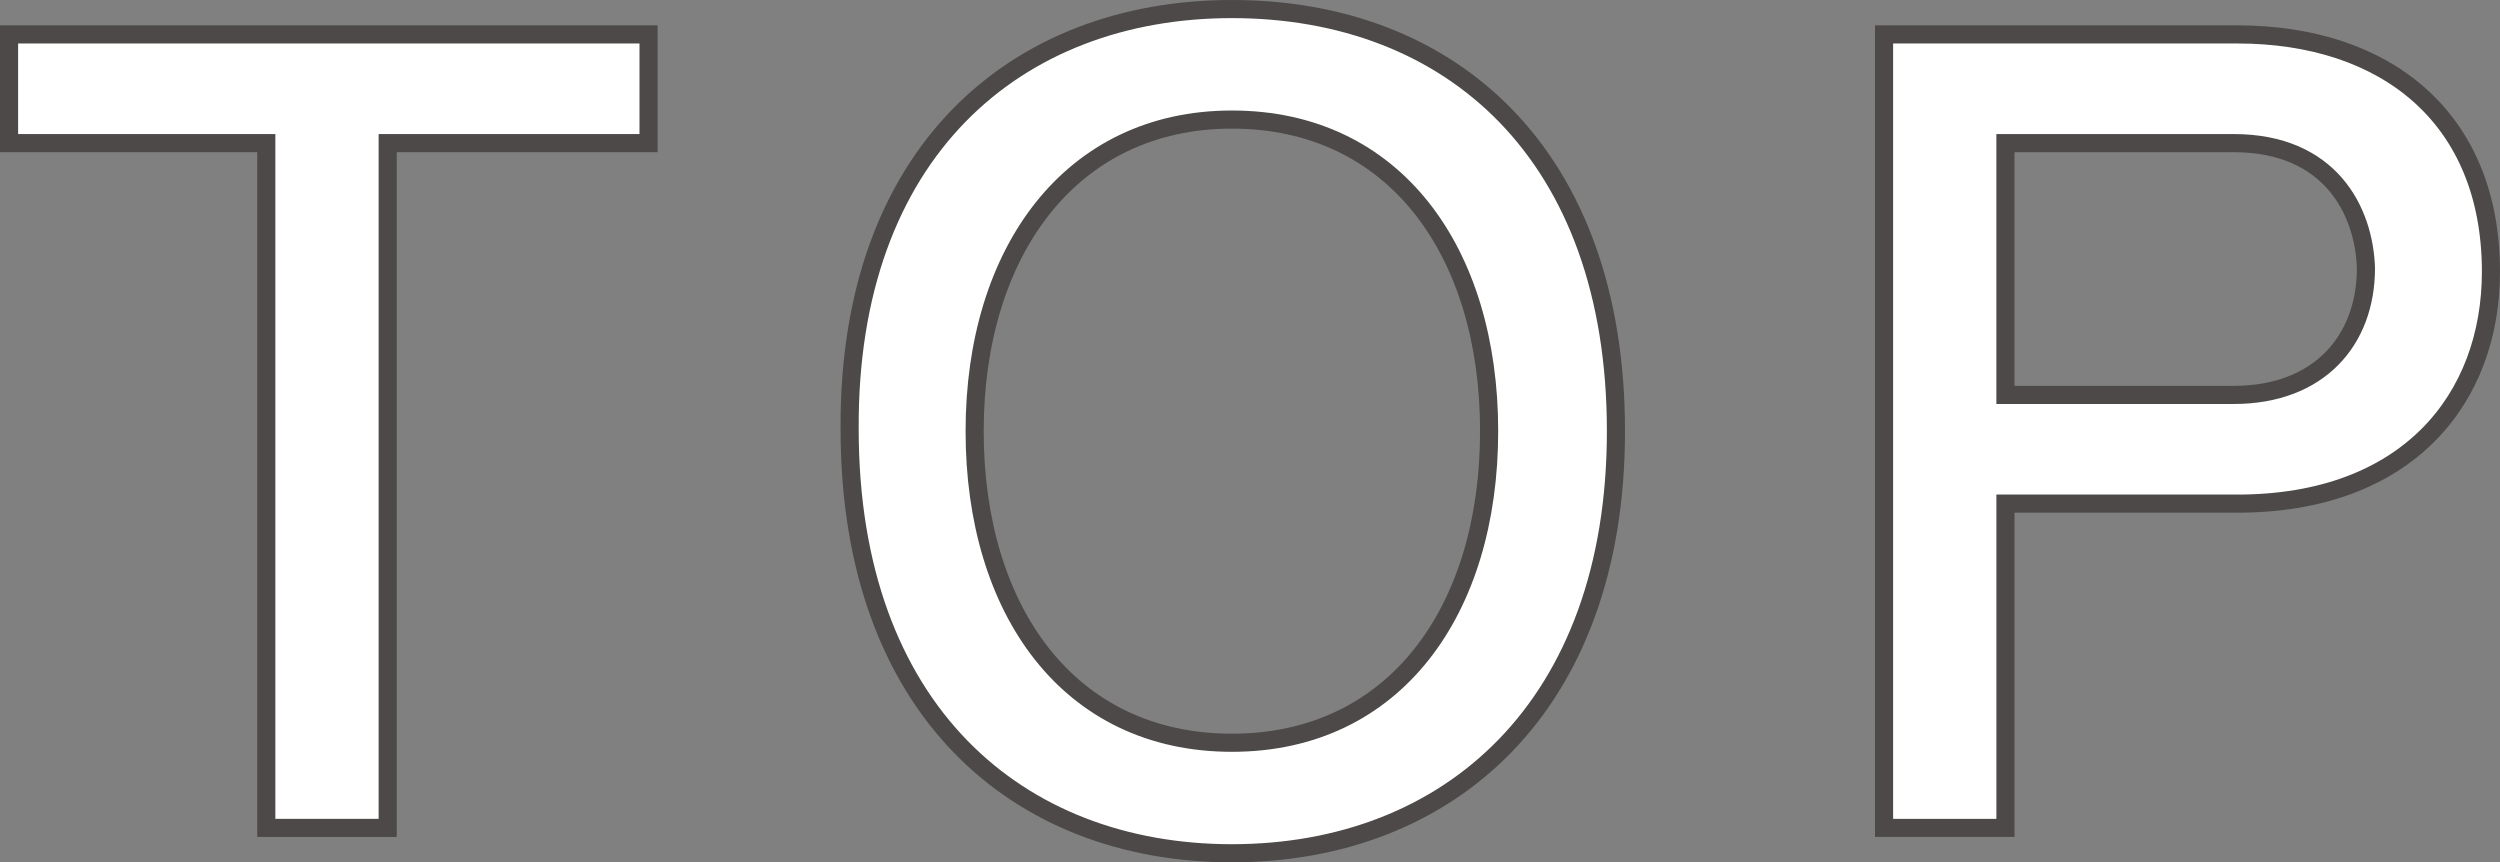
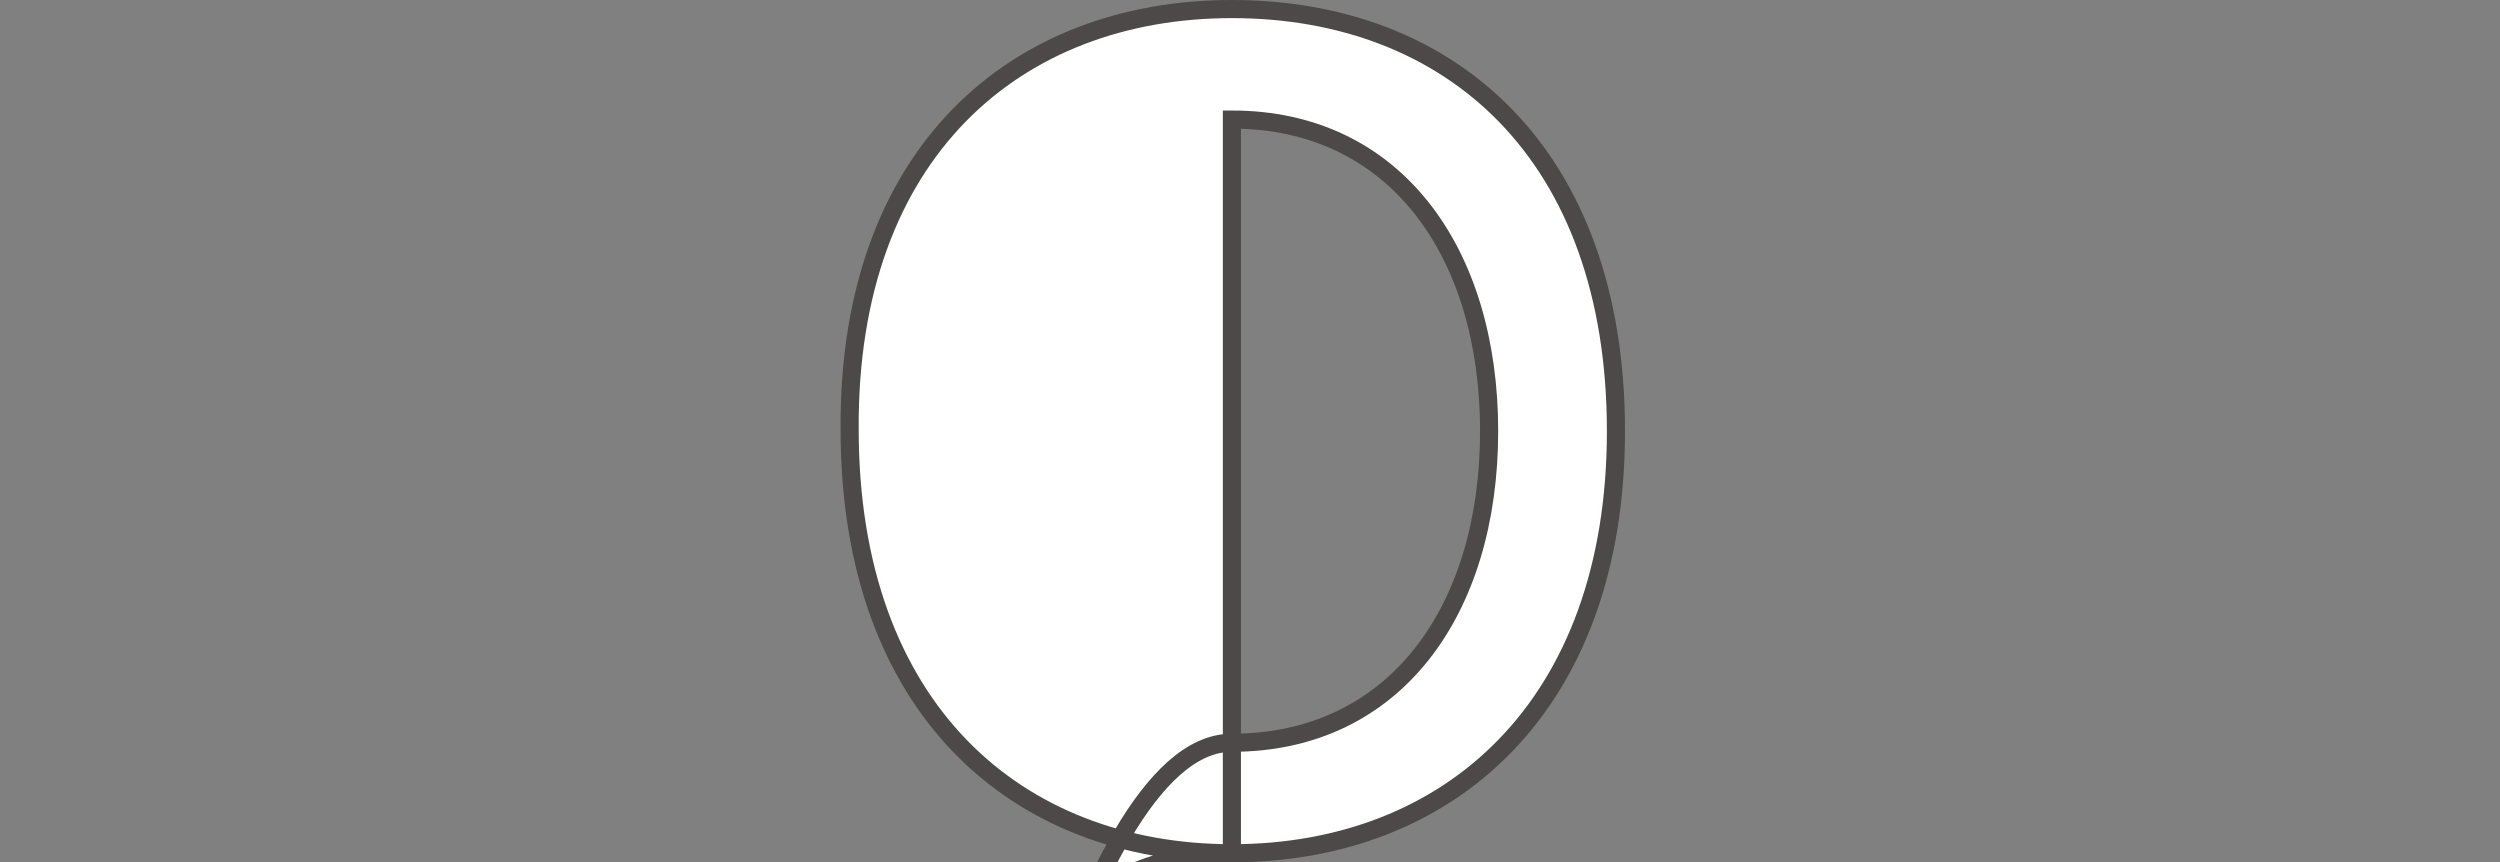
<svg xmlns="http://www.w3.org/2000/svg" version="1.1" id="レイヤー_1" x="0px" y="0px" viewBox="0 0 138 47.6" style="enable-background:new 0 0 138 47.6;" xml:space="preserve">
  <rect x="0" y="0" width="138" height="47.6" fill="#808080" stroke="none" />
  <style type="text/css">
	.st0{fill:#FFFFFF;stroke:#4C4948;stroke-miterlimit:10;}
</style>
  <g>
    <g>
      <g>
        <g>
-           <path class="st0" d="M21.4,7.9v37.8h-6.7V7.9H0.5v-6h35.3v6H21.4z" />
-           <path class="st0" d="M68,47.1c-11.8,0-21.1-7.9-21.1-23.4C46.8,8.4,56.1,0.5,68,0.5c12.1,0,21.2,8,21.2,23.3      C89.2,39,80,47.1,68,47.1z M68,6.6c-8.9,0-14.2,7.3-14.2,17.2S59,41,68,41c9,0,14.2-7.3,14.2-17.2S77,6.6,68,6.6z" />
-           <path class="st0" d="M123.5,27.8h-12.8v17.9H104V1.9h19.5c8.2,0,14,4.6,14,13.1C137.5,22,132.9,27.8,123.5,27.8z M123.3,7.9      h-12.6v13.9h12.6c4.7,0,7.3-3,7.3-7C130.5,11.6,128.6,7.9,123.3,7.9z" />
+           <path class="st0" d="M68,47.1c-11.8,0-21.1-7.9-21.1-23.4C46.8,8.4,56.1,0.5,68,0.5c12.1,0,21.2,8,21.2,23.3      C89.2,39,80,47.1,68,47.1z c-8.9,0-14.2,7.3-14.2,17.2S59,41,68,41c9,0,14.2-7.3,14.2-17.2S77,6.6,68,6.6z" />
        </g>
      </g>
    </g>
  </g>
</svg>